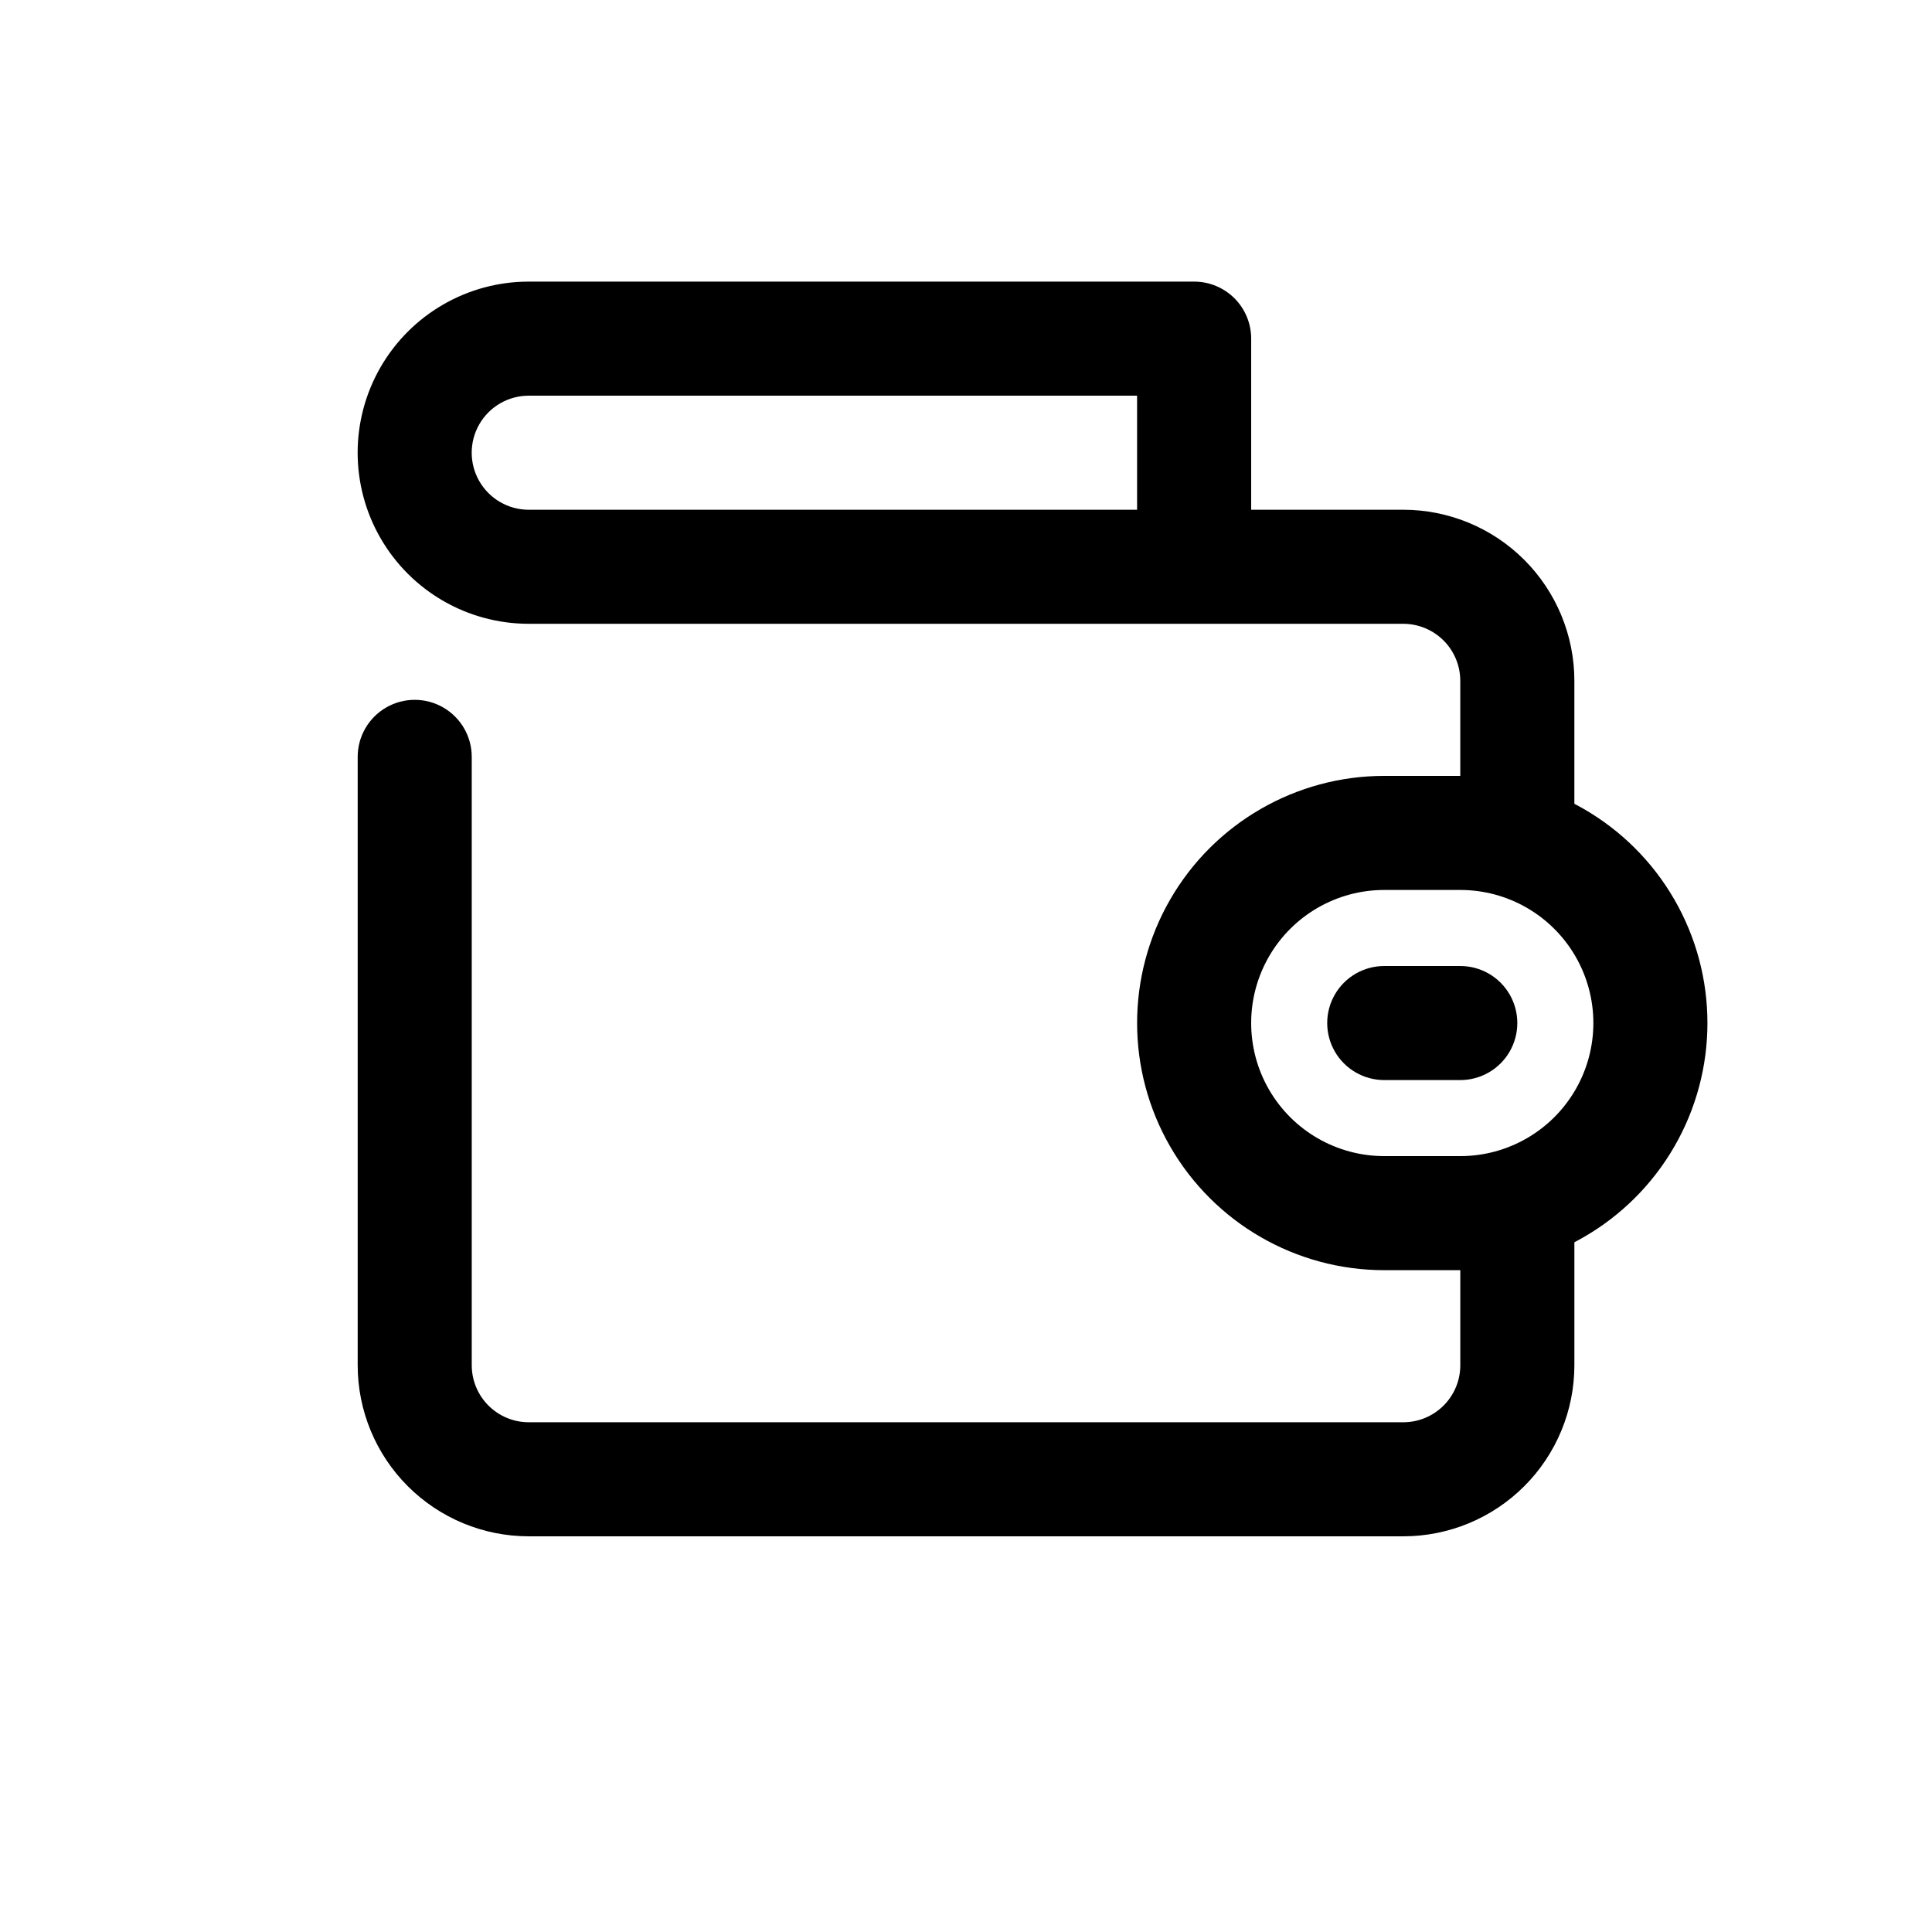
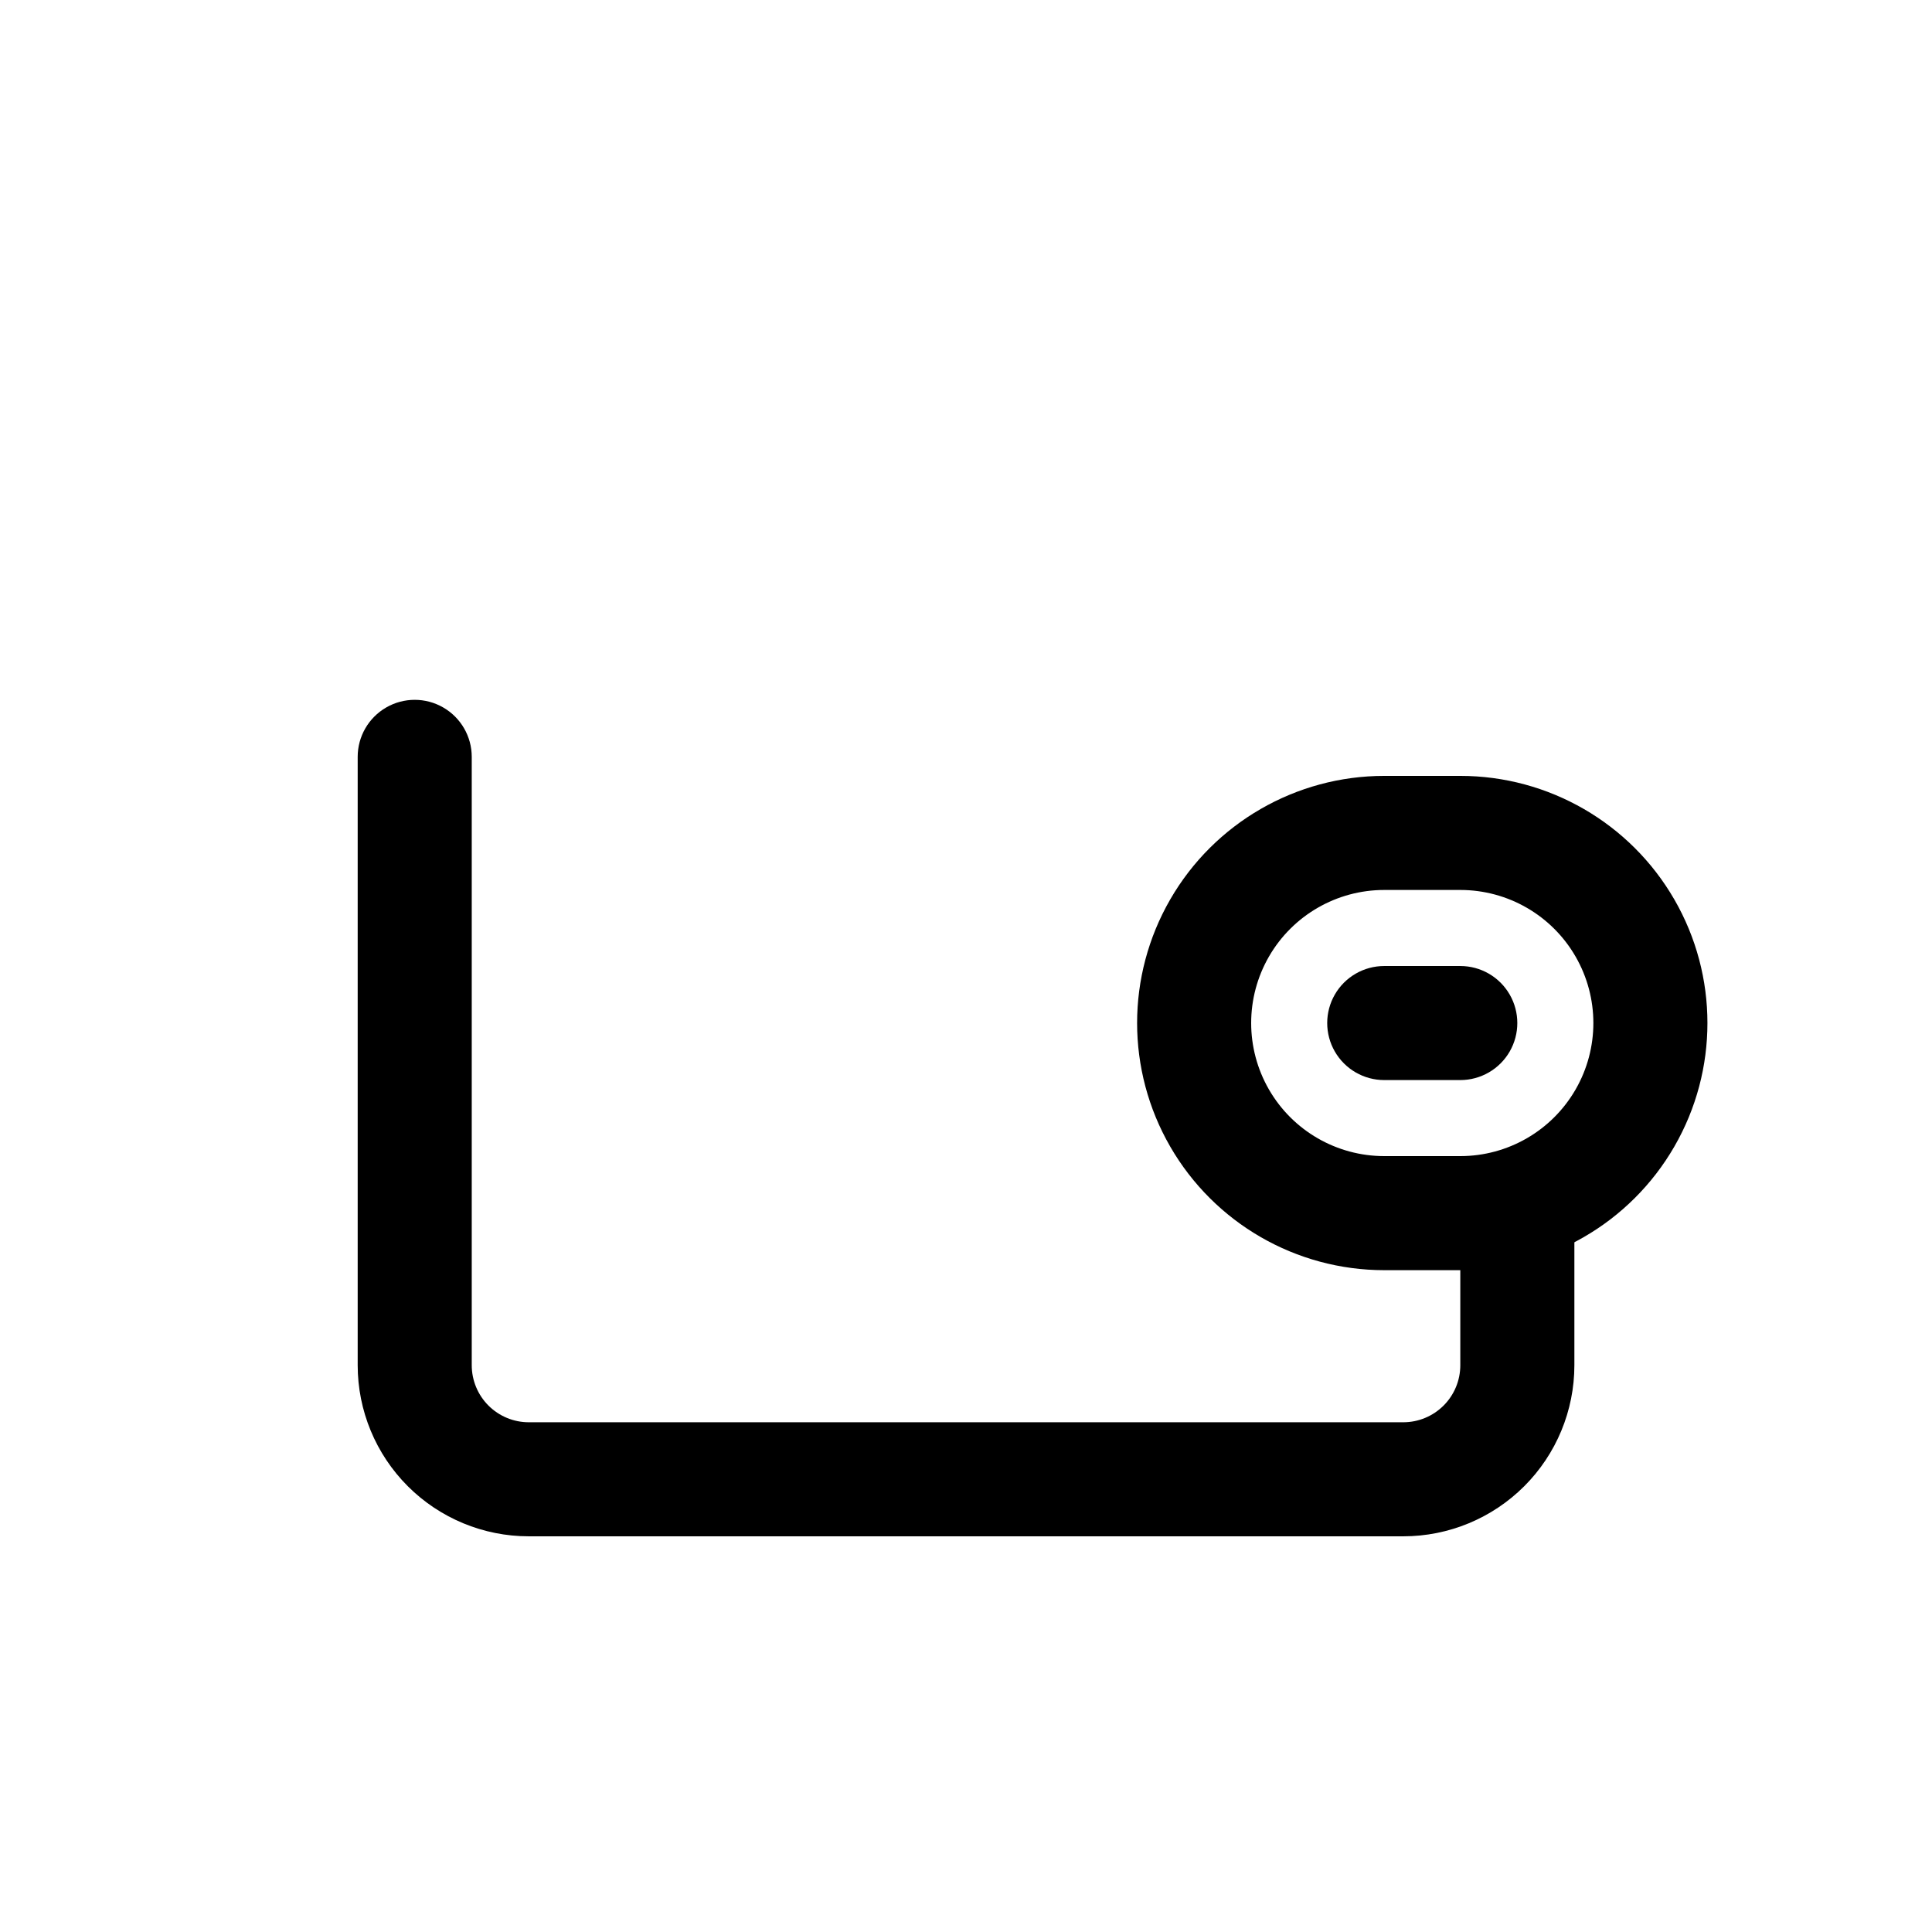
<svg xmlns="http://www.w3.org/2000/svg" fill="#000000" width="800px" height="800px" version="1.1" viewBox="144 144 512 512">
  <g>
    <path d="m515.88 551.14h-231.75c-12.023 0-23.559-4.777-32.062-13.281-8.5-8.504-13.277-20.035-13.277-32.062v-161.22c0-5.398 2.879-10.387 7.555-13.09 4.676-2.699 10.438-2.699 15.113 0 4.68 2.703 7.559 7.691 7.559 13.09v161.22c0 4.012 1.594 7.856 4.426 10.688 2.836 2.836 6.68 4.43 10.688 4.43h231.75c4.008 0 7.852-1.594 10.688-4.43 2.836-2.832 4.426-6.676 4.426-10.688v-40.305c0-5.398 2.883-10.387 7.559-13.086 4.676-2.703 10.438-2.703 15.113 0 4.676 2.699 7.559 7.688 7.559 13.086v40.305c0 12.027-4.777 23.559-13.281 32.062s-20.039 13.281-32.062 13.281z" />
    <path d="m530.99 480.61h-20.152c-23.398 0-45.02-12.484-56.719-32.75-11.699-20.262-11.699-45.23 0-65.496 11.699-20.262 33.32-32.746 56.719-32.746h20.152c23.398 0 45.023 12.484 56.723 32.746 11.699 20.266 11.699 45.234 0 65.496-11.699 20.266-33.324 32.75-56.723 32.75zm-20.152-100.76c-12.598 0-24.242 6.719-30.543 17.633-6.297 10.91-6.297 24.355 0 35.266 6.301 10.91 17.945 17.633 30.543 17.633h20.152c12.602 0 24.242-6.723 30.543-17.633s6.301-24.355 0-35.266c-6.301-10.914-17.941-17.633-30.543-17.633z" />
    <path d="m530.99 430.23h-20.152c-5.398 0-10.391-2.879-13.09-7.555-2.699-4.68-2.699-10.441 0-15.117 2.699-4.676 7.691-7.555 13.09-7.555h20.152c5.402 0 10.391 2.879 13.09 7.555 2.699 4.676 2.699 10.438 0 15.117-2.699 4.676-7.688 7.555-13.09 7.555z" />
-     <path d="m546.1 379.85c-4.008 0-7.852-1.594-10.688-4.43-2.832-2.832-4.426-6.676-4.426-10.688v-40.305c0-4.008-1.59-7.852-4.426-10.688-2.836-2.832-6.68-4.426-10.688-4.426h-231.75c-16.199 0-31.168-8.641-39.266-22.672-8.102-14.027-8.102-31.312 0-45.344 8.098-14.027 23.066-22.668 39.266-22.668h176.34c4.008 0 7.852 1.59 10.688 4.426 2.832 2.832 4.426 6.68 4.426 10.688v45.344h40.305c12.023 0 23.559 4.777 32.062 13.277 8.504 8.504 13.281 20.039 13.281 32.062v40.305c0 4.012-1.594 7.856-4.43 10.688-2.832 2.836-6.676 4.43-10.688 4.43zm-261.98-130.99c-5.398 0-10.387 2.883-13.09 7.559-2.699 4.676-2.699 10.438 0 15.113 2.703 4.676 7.691 7.559 13.09 7.559h161.22v-30.23z" />
  </g>
</svg>